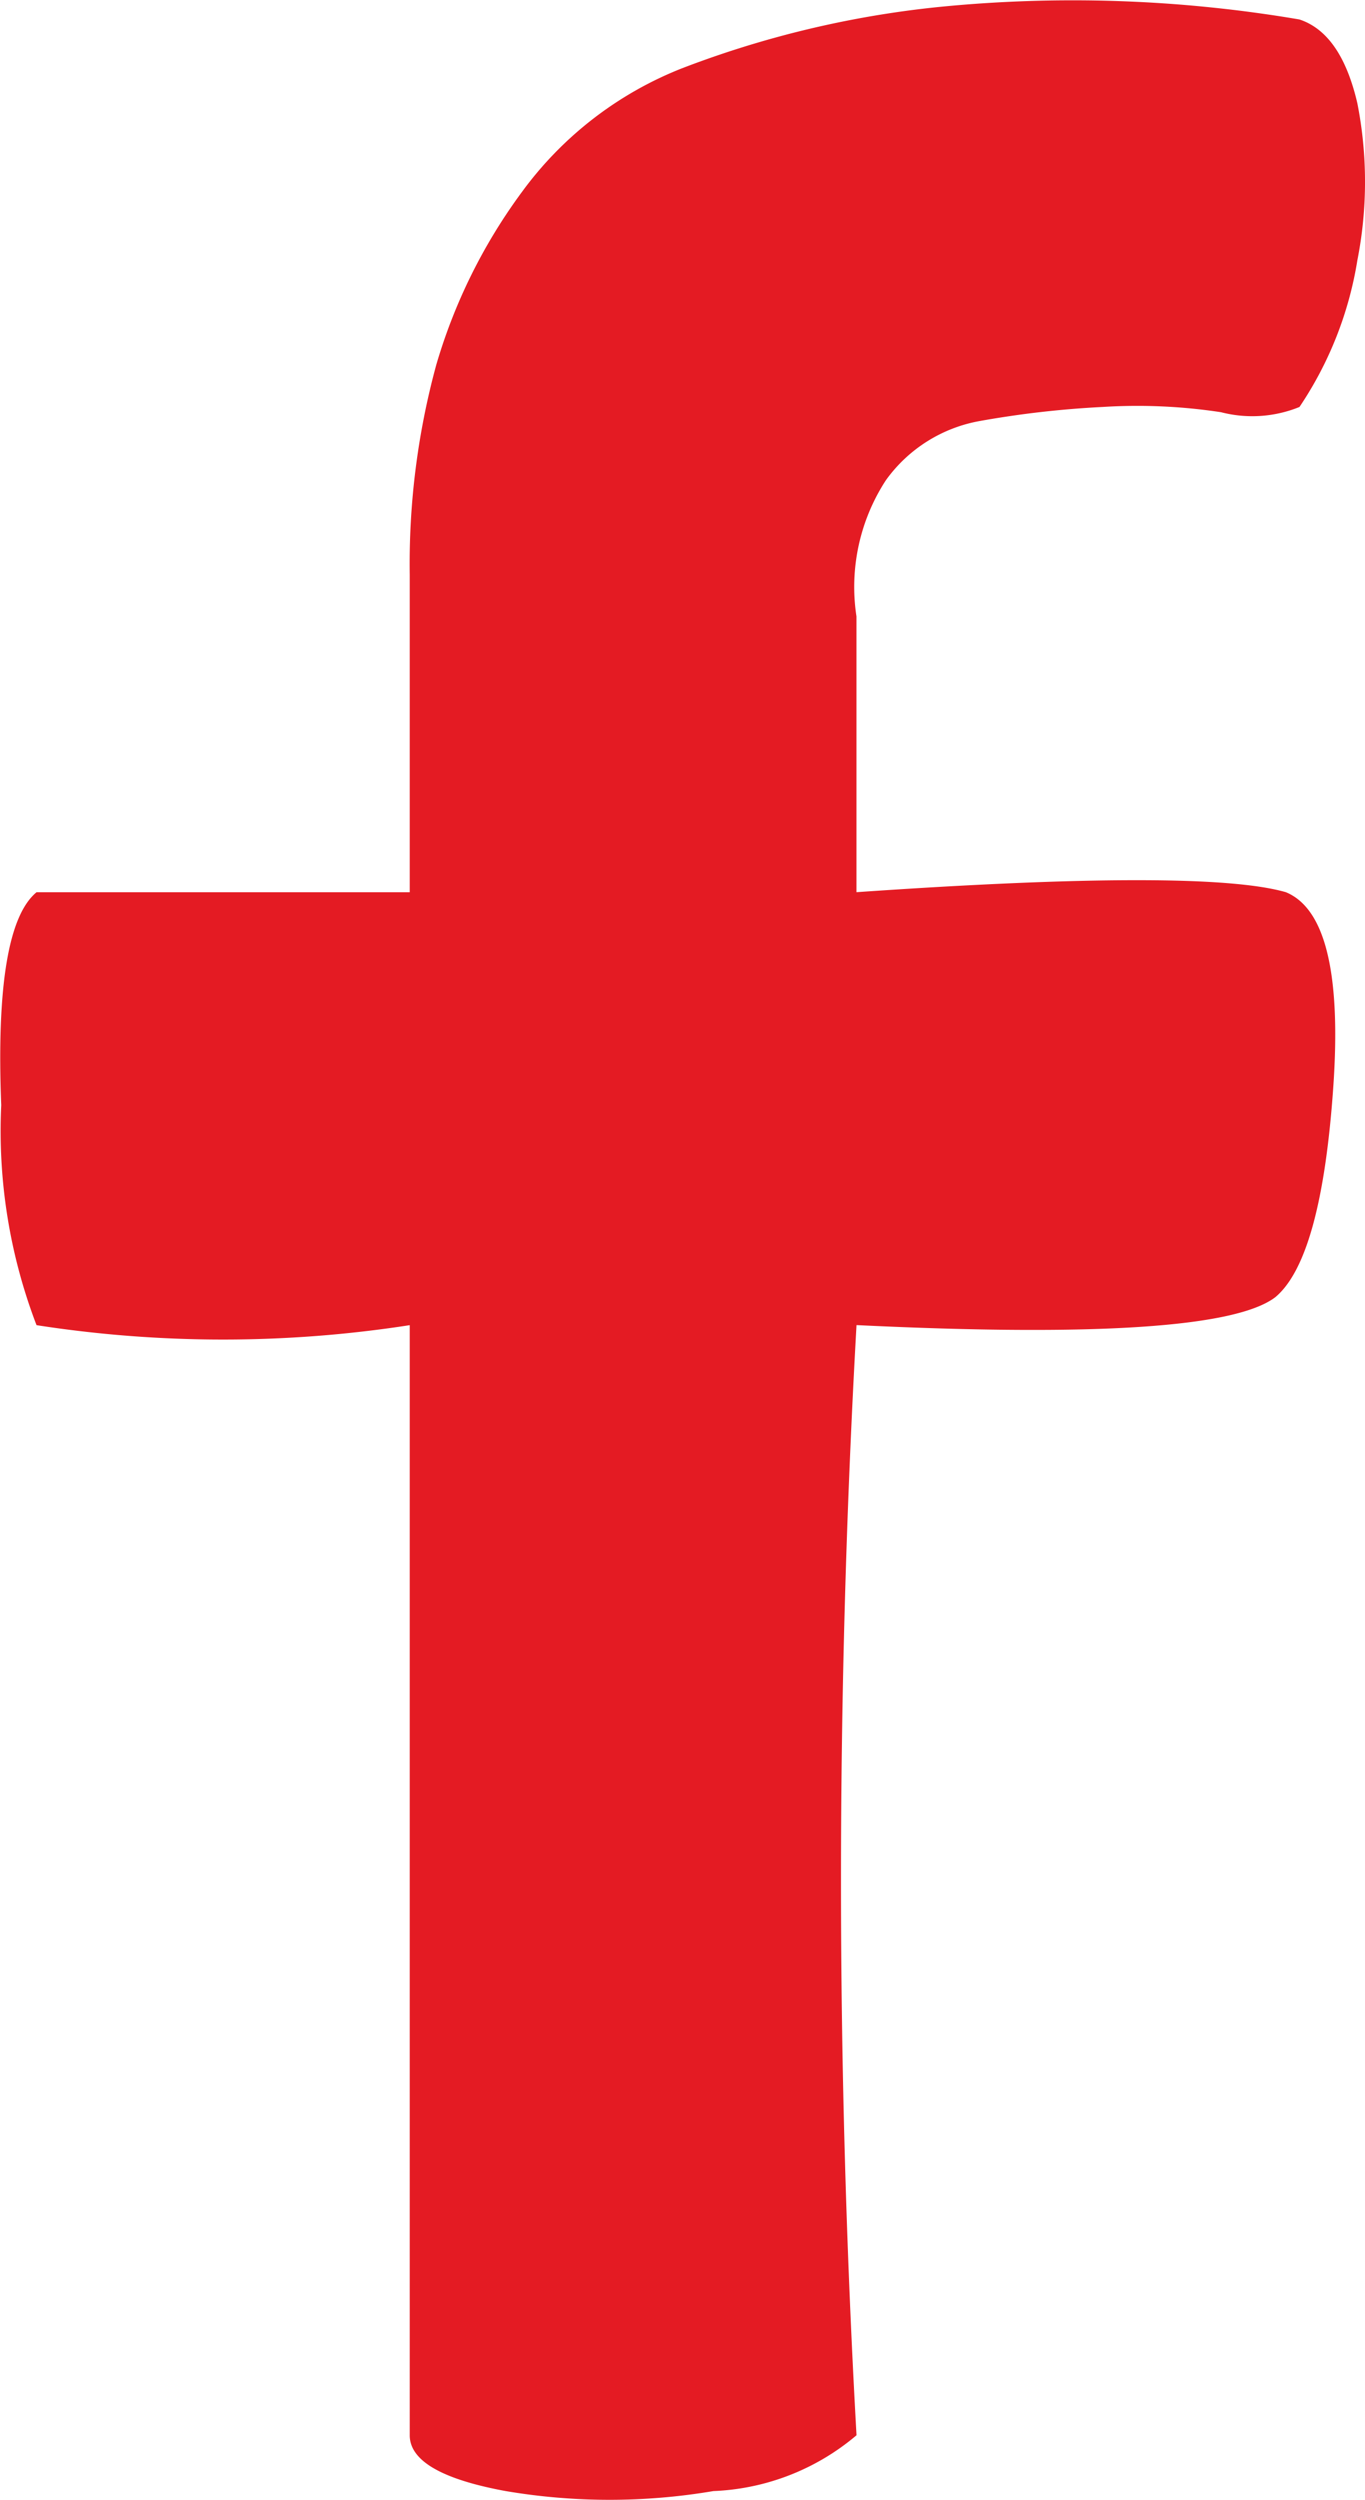
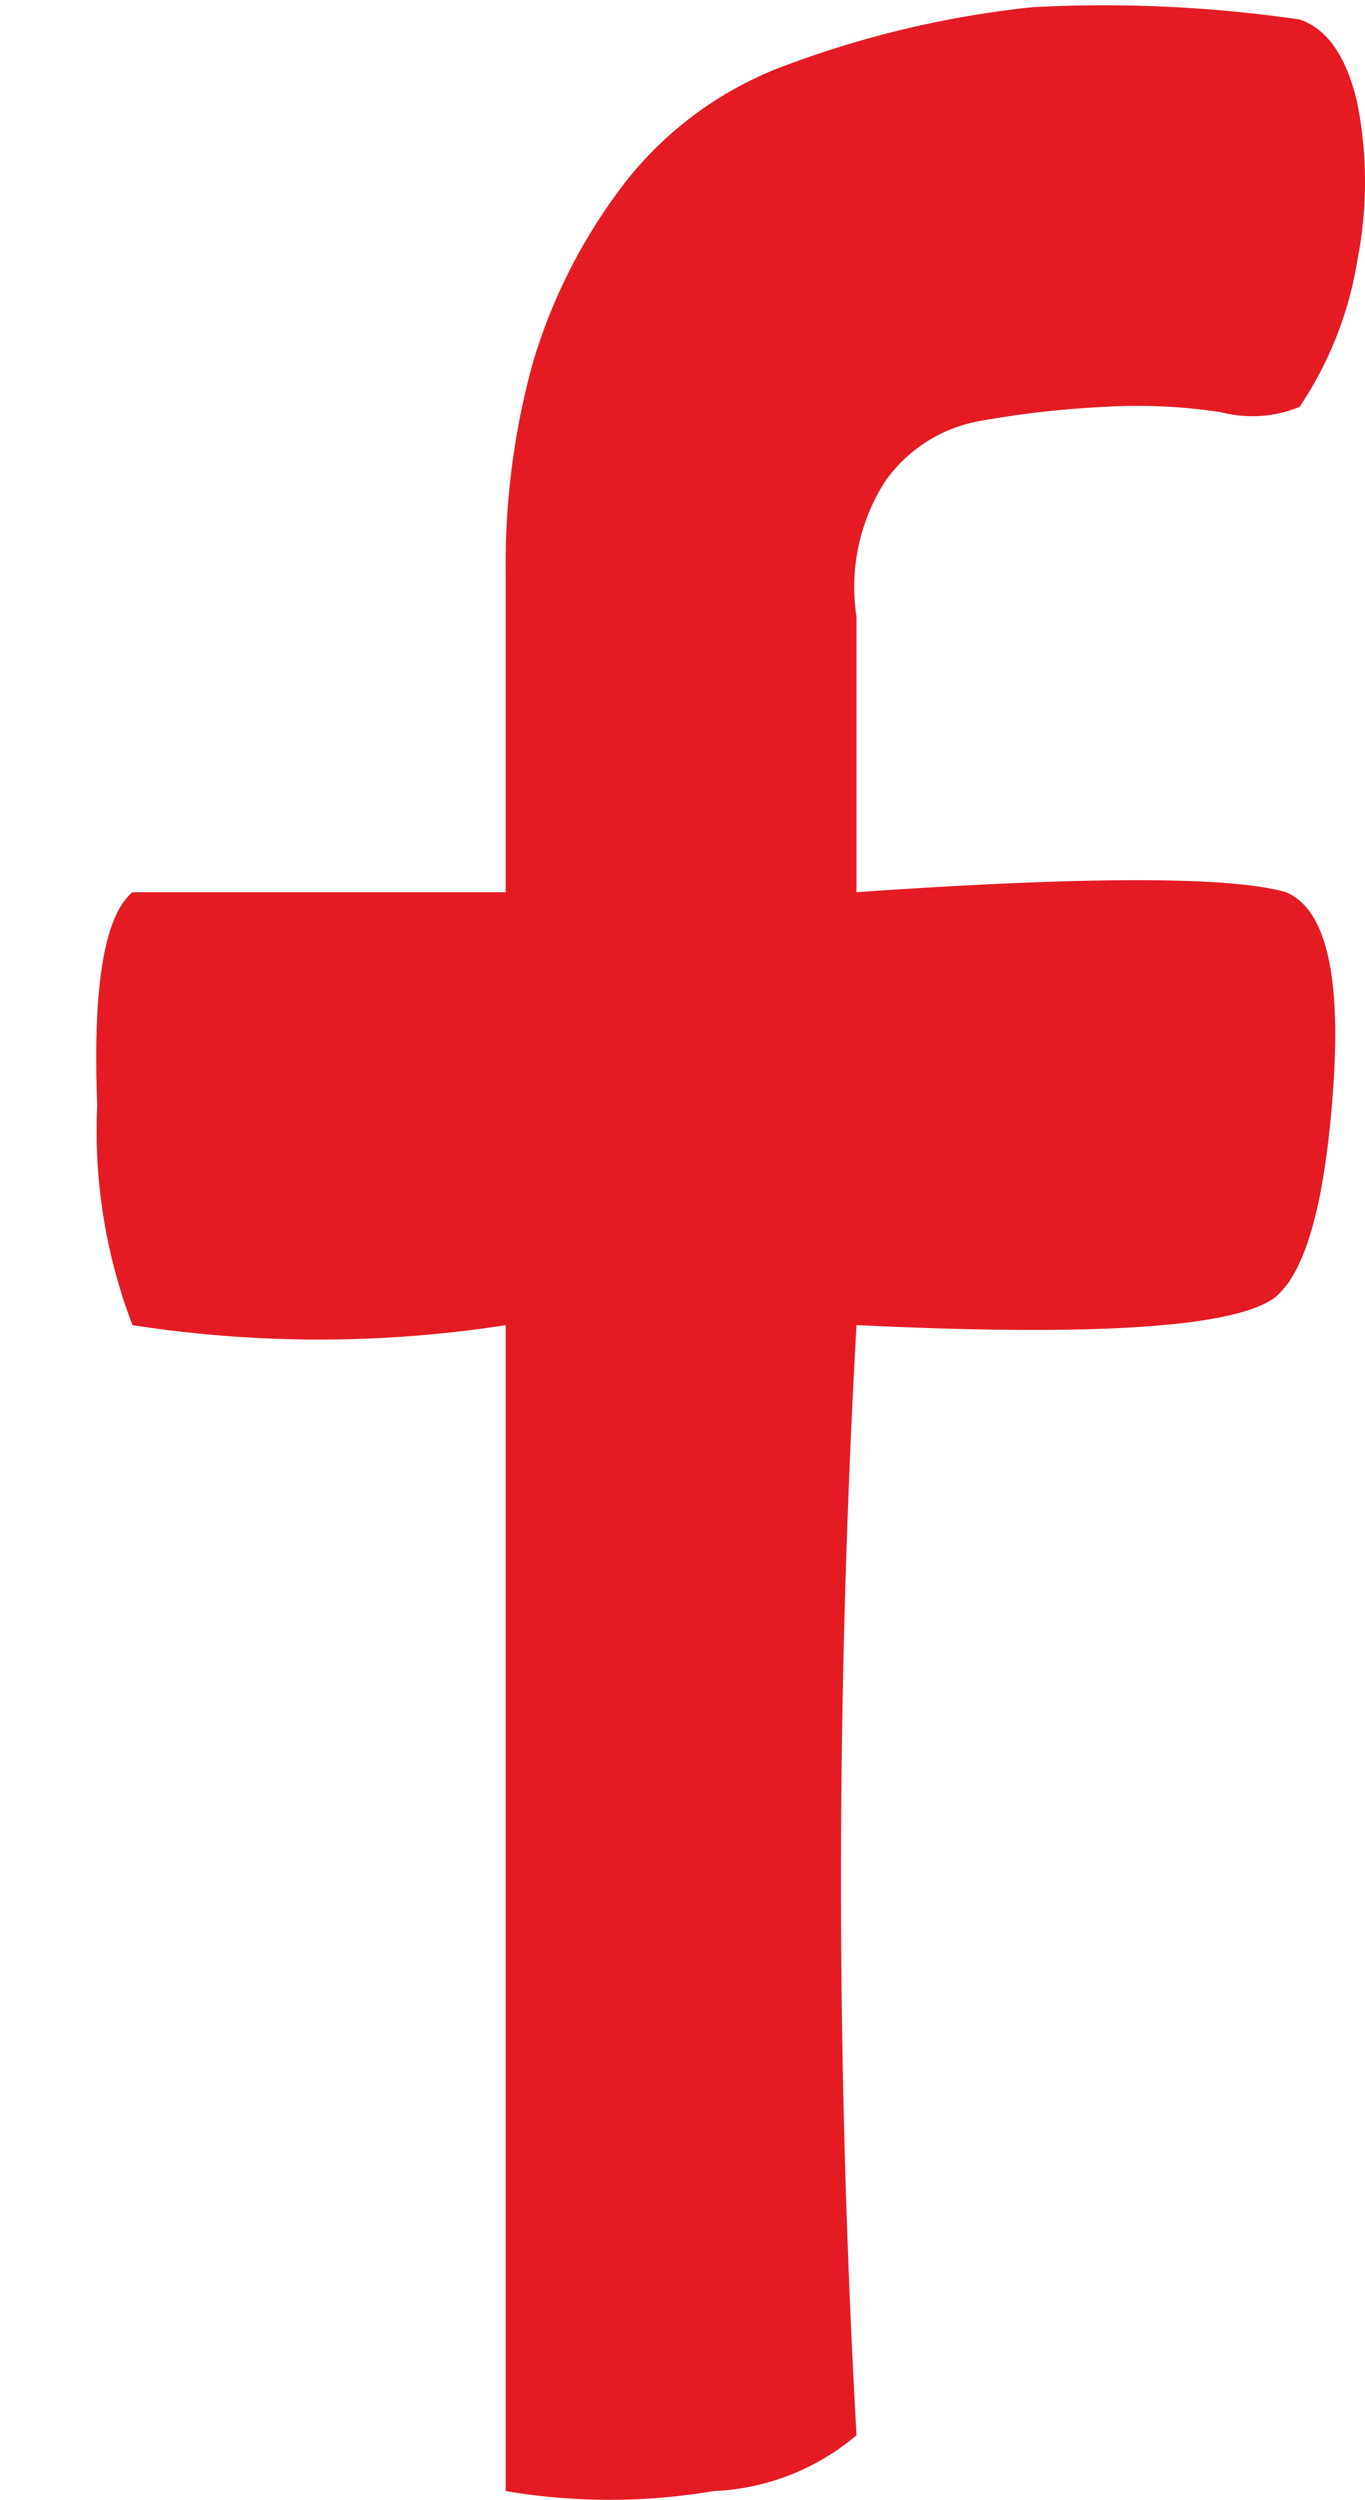
<svg xmlns="http://www.w3.org/2000/svg" width="23.207" height="42.495" viewBox="0 0 23.207 42.495">
-   <path id="Контур_74" data-name="Контур 74" d="M-154.958,215.536c.475.158.8.633.984,1.424a6.914,6.914,0,0,1,0,2.671,6.232,6.232,0,0,1-.984,2.492,2.127,2.127,0,0,1-1.335.089,9.433,9.433,0,0,0-2.013-.089,16.437,16.437,0,0,0-2.077.237,2.507,2.507,0,0,0-1.607,1.009,3.325,3.325,0,0,0-.5,2.314v4.688c3.917-.272,6.355-.272,7.3,0q1.009.415.806,3.323t-.984,3.561q-1.009.771-7.121.475a168.88,168.88,0,0,0,0,18.871,4.008,4.008,0,0,1-2.433.949,10.566,10.566,0,0,1-3.531,0q-1.632-.3-1.632-.949V237.731a20.693,20.693,0,0,1-6.345,0,9.233,9.233,0,0,1-.6-3.739q-.119-3.026.6-3.62h6.345v-5.4a12.871,12.871,0,0,1,.45-3.561,9.368,9.368,0,0,1,1.454-2.938,6.172,6.172,0,0,1,2.725-2.107,16.979,16.979,0,0,1,4.332-1.039A22.987,22.987,0,0,1-154.958,215.536Z" transform="translate(177.051 -215.205)" fill="#e41b23" />
+   <path id="Контур_74" data-name="Контур 74" d="M-154.958,215.536c.475.158.8.633.984,1.424a6.914,6.914,0,0,1,0,2.671,6.232,6.232,0,0,1-.984,2.492,2.127,2.127,0,0,1-1.335.089,9.433,9.433,0,0,0-2.013-.089,16.437,16.437,0,0,0-2.077.237,2.507,2.507,0,0,0-1.607,1.009,3.325,3.325,0,0,0-.5,2.314v4.688c3.917-.272,6.355-.272,7.3,0q1.009.415.806,3.323t-.984,3.561q-1.009.771-7.121.475a168.88,168.88,0,0,0,0,18.871,4.008,4.008,0,0,1-2.433.949,10.566,10.566,0,0,1-3.531,0V237.731a20.693,20.693,0,0,1-6.345,0,9.233,9.233,0,0,1-.6-3.739q-.119-3.026.6-3.62h6.345v-5.4a12.871,12.871,0,0,1,.45-3.561,9.368,9.368,0,0,1,1.454-2.938,6.172,6.172,0,0,1,2.725-2.107,16.979,16.979,0,0,1,4.332-1.039A22.987,22.987,0,0,1-154.958,215.536Z" transform="translate(177.051 -215.205)" fill="#e41b23" />
</svg>